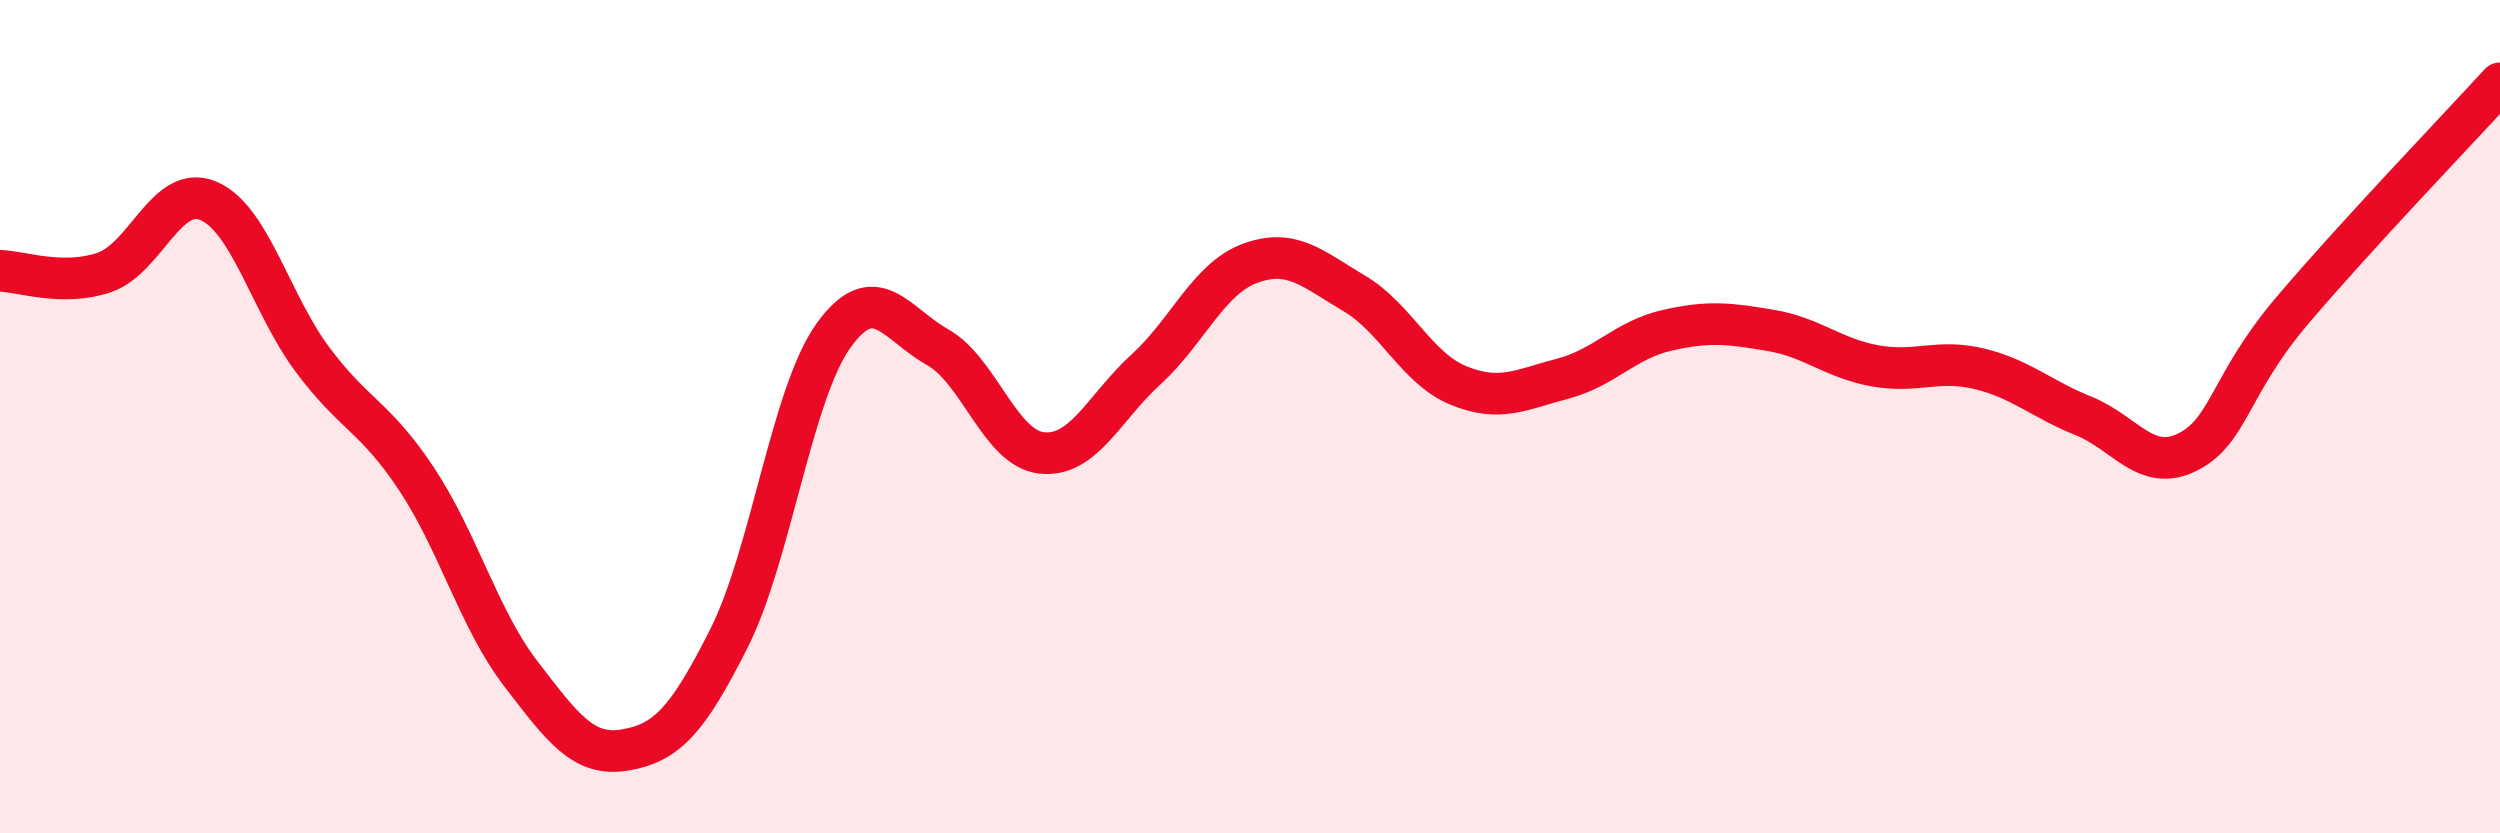
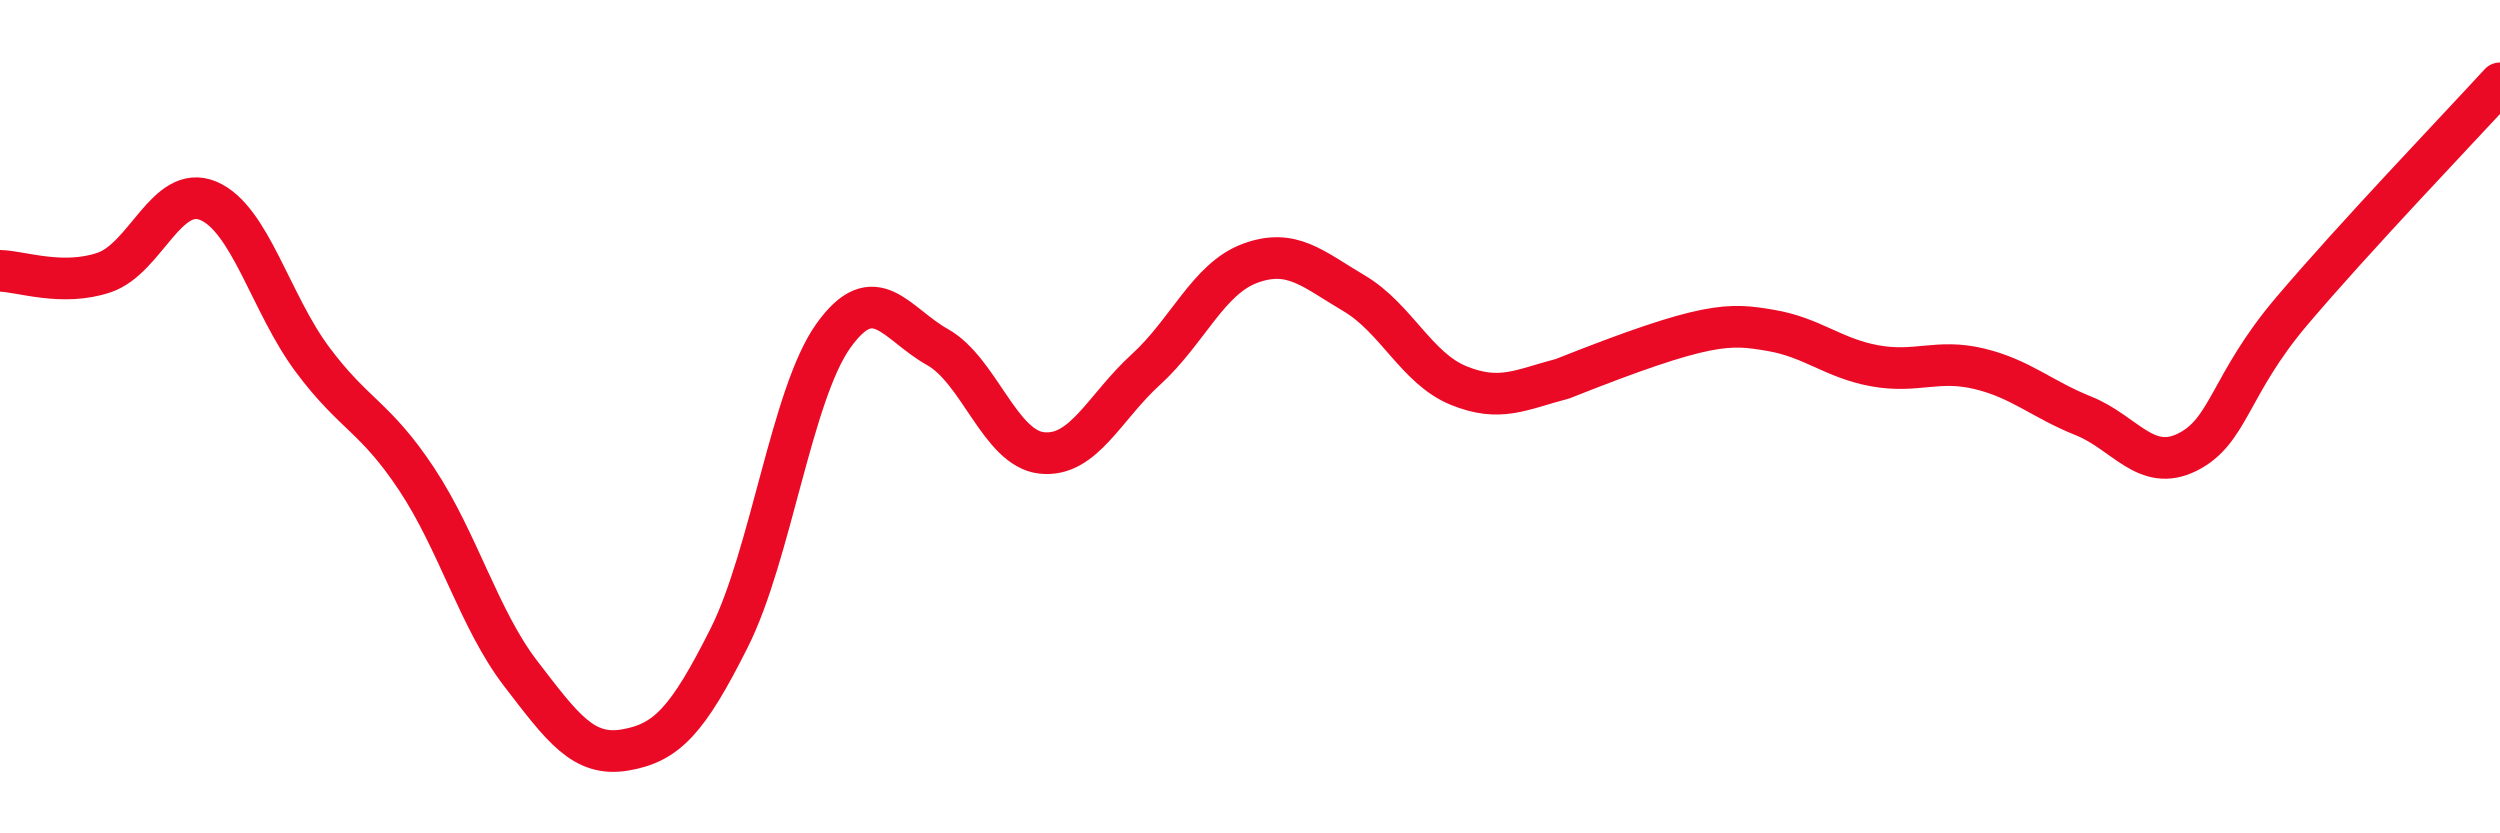
<svg xmlns="http://www.w3.org/2000/svg" width="60" height="20" viewBox="0 0 60 20">
-   <path d="M 0,6.5 C 0.5,6.51 1.5,6.88 2.5,6.54 C 3.5,6.2 4,4.4 5,4.82 C 6,5.24 6.5,7.29 7.5,8.63 C 8.5,9.97 9,9.99 10,11.5 C 11,13.01 11.5,14.87 12.5,16.17 C 13.5,17.47 14,18.17 15,18 C 16,17.83 16.5,17.3 17.5,15.31 C 18.5,13.32 19,9.46 20,8.06 C 21,6.66 21.5,7.77 22.5,8.33 C 23.5,8.89 24,10.76 25,10.87 C 26,10.98 26.5,9.78 27.5,8.87 C 28.5,7.96 29,6.69 30,6.32 C 31,5.95 31.5,6.45 32.5,7.04 C 33.5,7.63 34,8.84 35,9.25 C 36,9.66 36.5,9.35 37.5,9.09 C 38.5,8.83 39,8.16 40,7.93 C 41,7.7 41.5,7.76 42.5,7.93 C 43.5,8.1 44,8.6 45,8.78 C 46,8.96 46.5,8.61 47.5,8.85 C 48.5,9.09 49,9.58 50,9.98 C 51,10.38 51.5,11.35 52.5,10.85 C 53.5,10.35 53.5,9.24 55,7.47 C 56.5,5.7 59,3.09 60,2L60 20L0 20Z" fill="#EB0A25" opacity="0.1" stroke-linecap="round" stroke-linejoin="round" />
-   <path d="M 0,6.5 C 0.5,6.51 1.5,6.88 2.5,6.54 C 3.5,6.2 4,4.4 5,4.82 C 6,5.24 6.5,7.29 7.5,8.63 C 8.5,9.97 9,9.99 10,11.5 C 11,13.01 11.5,14.87 12.5,16.17 C 13.5,17.47 14,18.17 15,18 C 16,17.83 16.5,17.3 17.5,15.31 C 18.5,13.32 19,9.46 20,8.06 C 21,6.66 21.5,7.77 22.5,8.33 C 23.5,8.89 24,10.76 25,10.87 C 26,10.98 26.5,9.78 27.5,8.87 C 28.5,7.96 29,6.69 30,6.32 C 31,5.95 31.5,6.45 32.5,7.04 C 33.5,7.63 34,8.84 35,9.25 C 36,9.66 36.5,9.35 37.5,9.09 C 38.5,8.83 39,8.16 40,7.93 C 41,7.7 41.5,7.76 42.5,7.93 C 43.5,8.1 44,8.6 45,8.78 C 46,8.96 46.5,8.61 47.5,8.85 C 48.5,9.09 49,9.58 50,9.98 C 51,10.38 51.5,11.35 52.5,10.85 C 53.5,10.35 53.5,9.24 55,7.47 C 56.5,5.7 59,3.09 60,2" stroke="#EB0A25" stroke-width="1" fill="none" stroke-linecap="round" stroke-linejoin="round" />
+   <path d="M 0,6.5 C 0.5,6.51 1.5,6.88 2.5,6.54 C 3.5,6.2 4,4.4 5,4.82 C 6,5.24 6.5,7.29 7.5,8.63 C 8.5,9.97 9,9.99 10,11.5 C 11,13.01 11.5,14.87 12.5,16.17 C 13.5,17.47 14,18.17 15,18 C 16,17.83 16.5,17.3 17.5,15.31 C 18.5,13.32 19,9.46 20,8.06 C 21,6.66 21.5,7.77 22.5,8.33 C 23.5,8.89 24,10.76 25,10.87 C 26,10.98 26.5,9.78 27.5,8.87 C 28.5,7.96 29,6.69 30,6.32 C 31,5.95 31.5,6.45 32.5,7.04 C 33.5,7.63 34,8.84 35,9.25 C 36,9.66 36.5,9.35 37.5,9.09 C 41,7.7 41.5,7.76 42.5,7.93 C 43.5,8.1 44,8.6 45,8.78 C 46,8.96 46.5,8.61 47.5,8.85 C 48.5,9.09 49,9.58 50,9.98 C 51,10.38 51.5,11.35 52.5,10.85 C 53.5,10.35 53.5,9.24 55,7.47 C 56.5,5.7 59,3.09 60,2" stroke="#EB0A25" stroke-width="1" fill="none" stroke-linecap="round" stroke-linejoin="round" />
</svg>